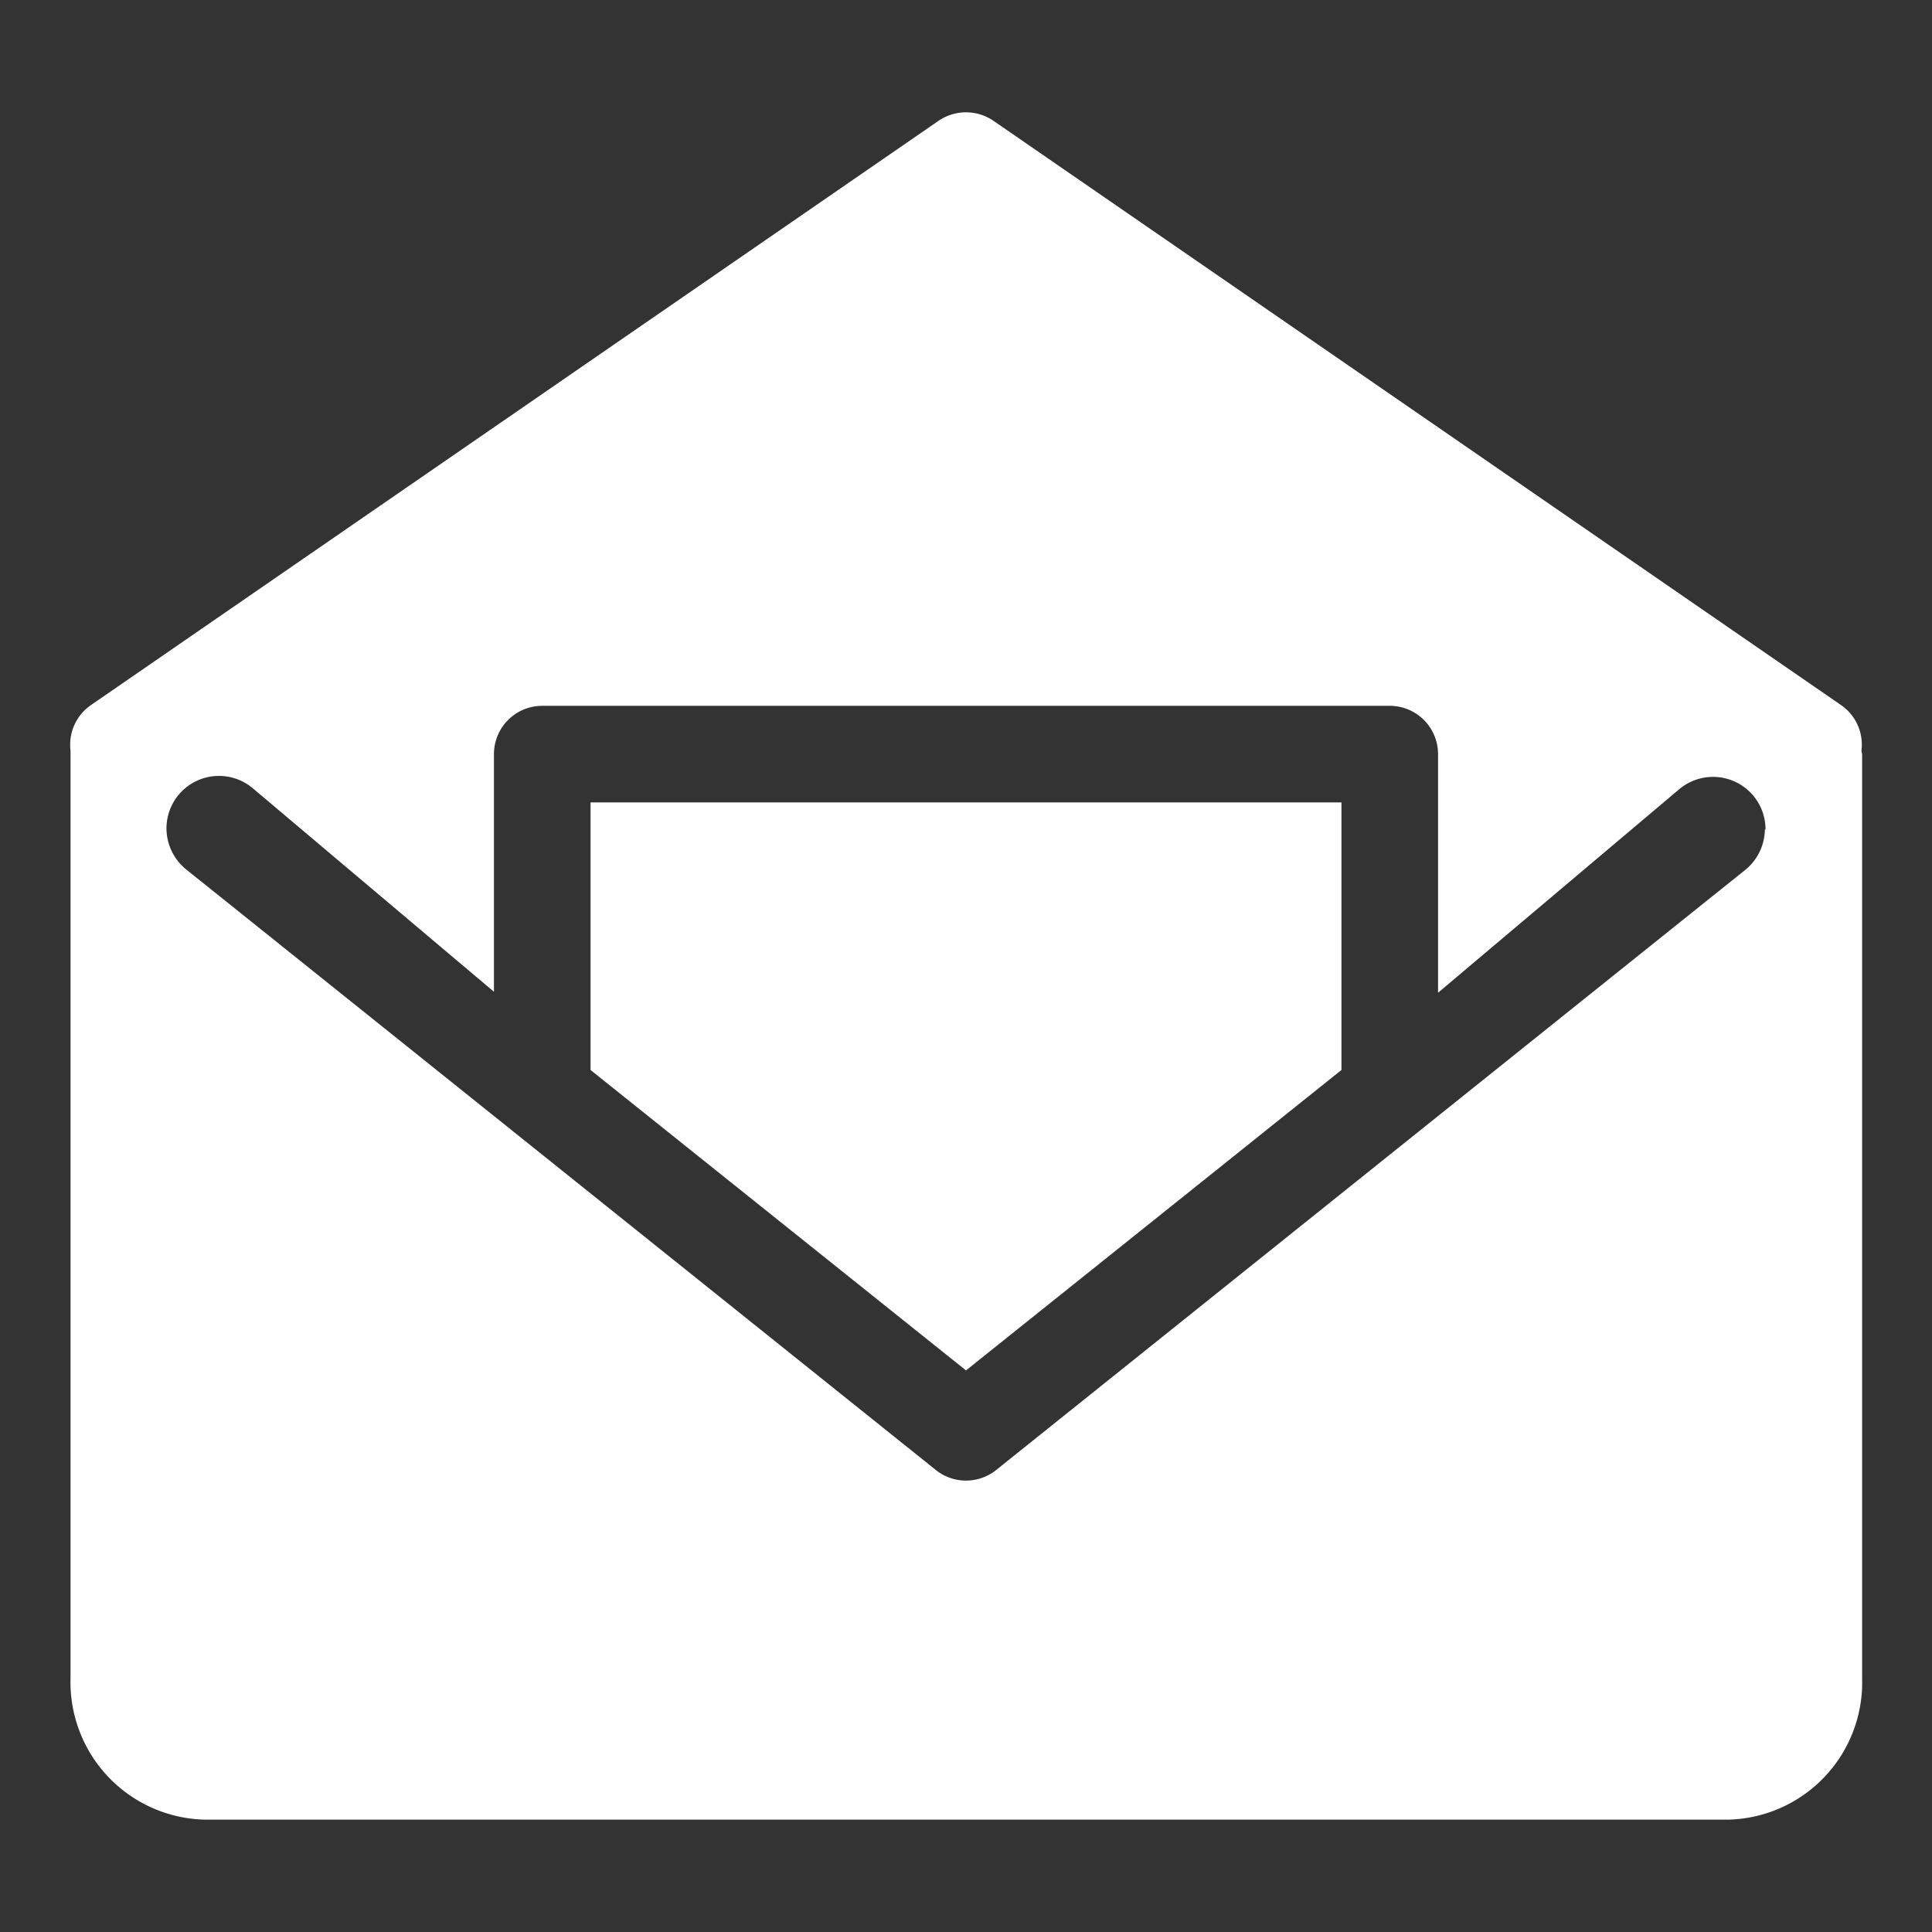
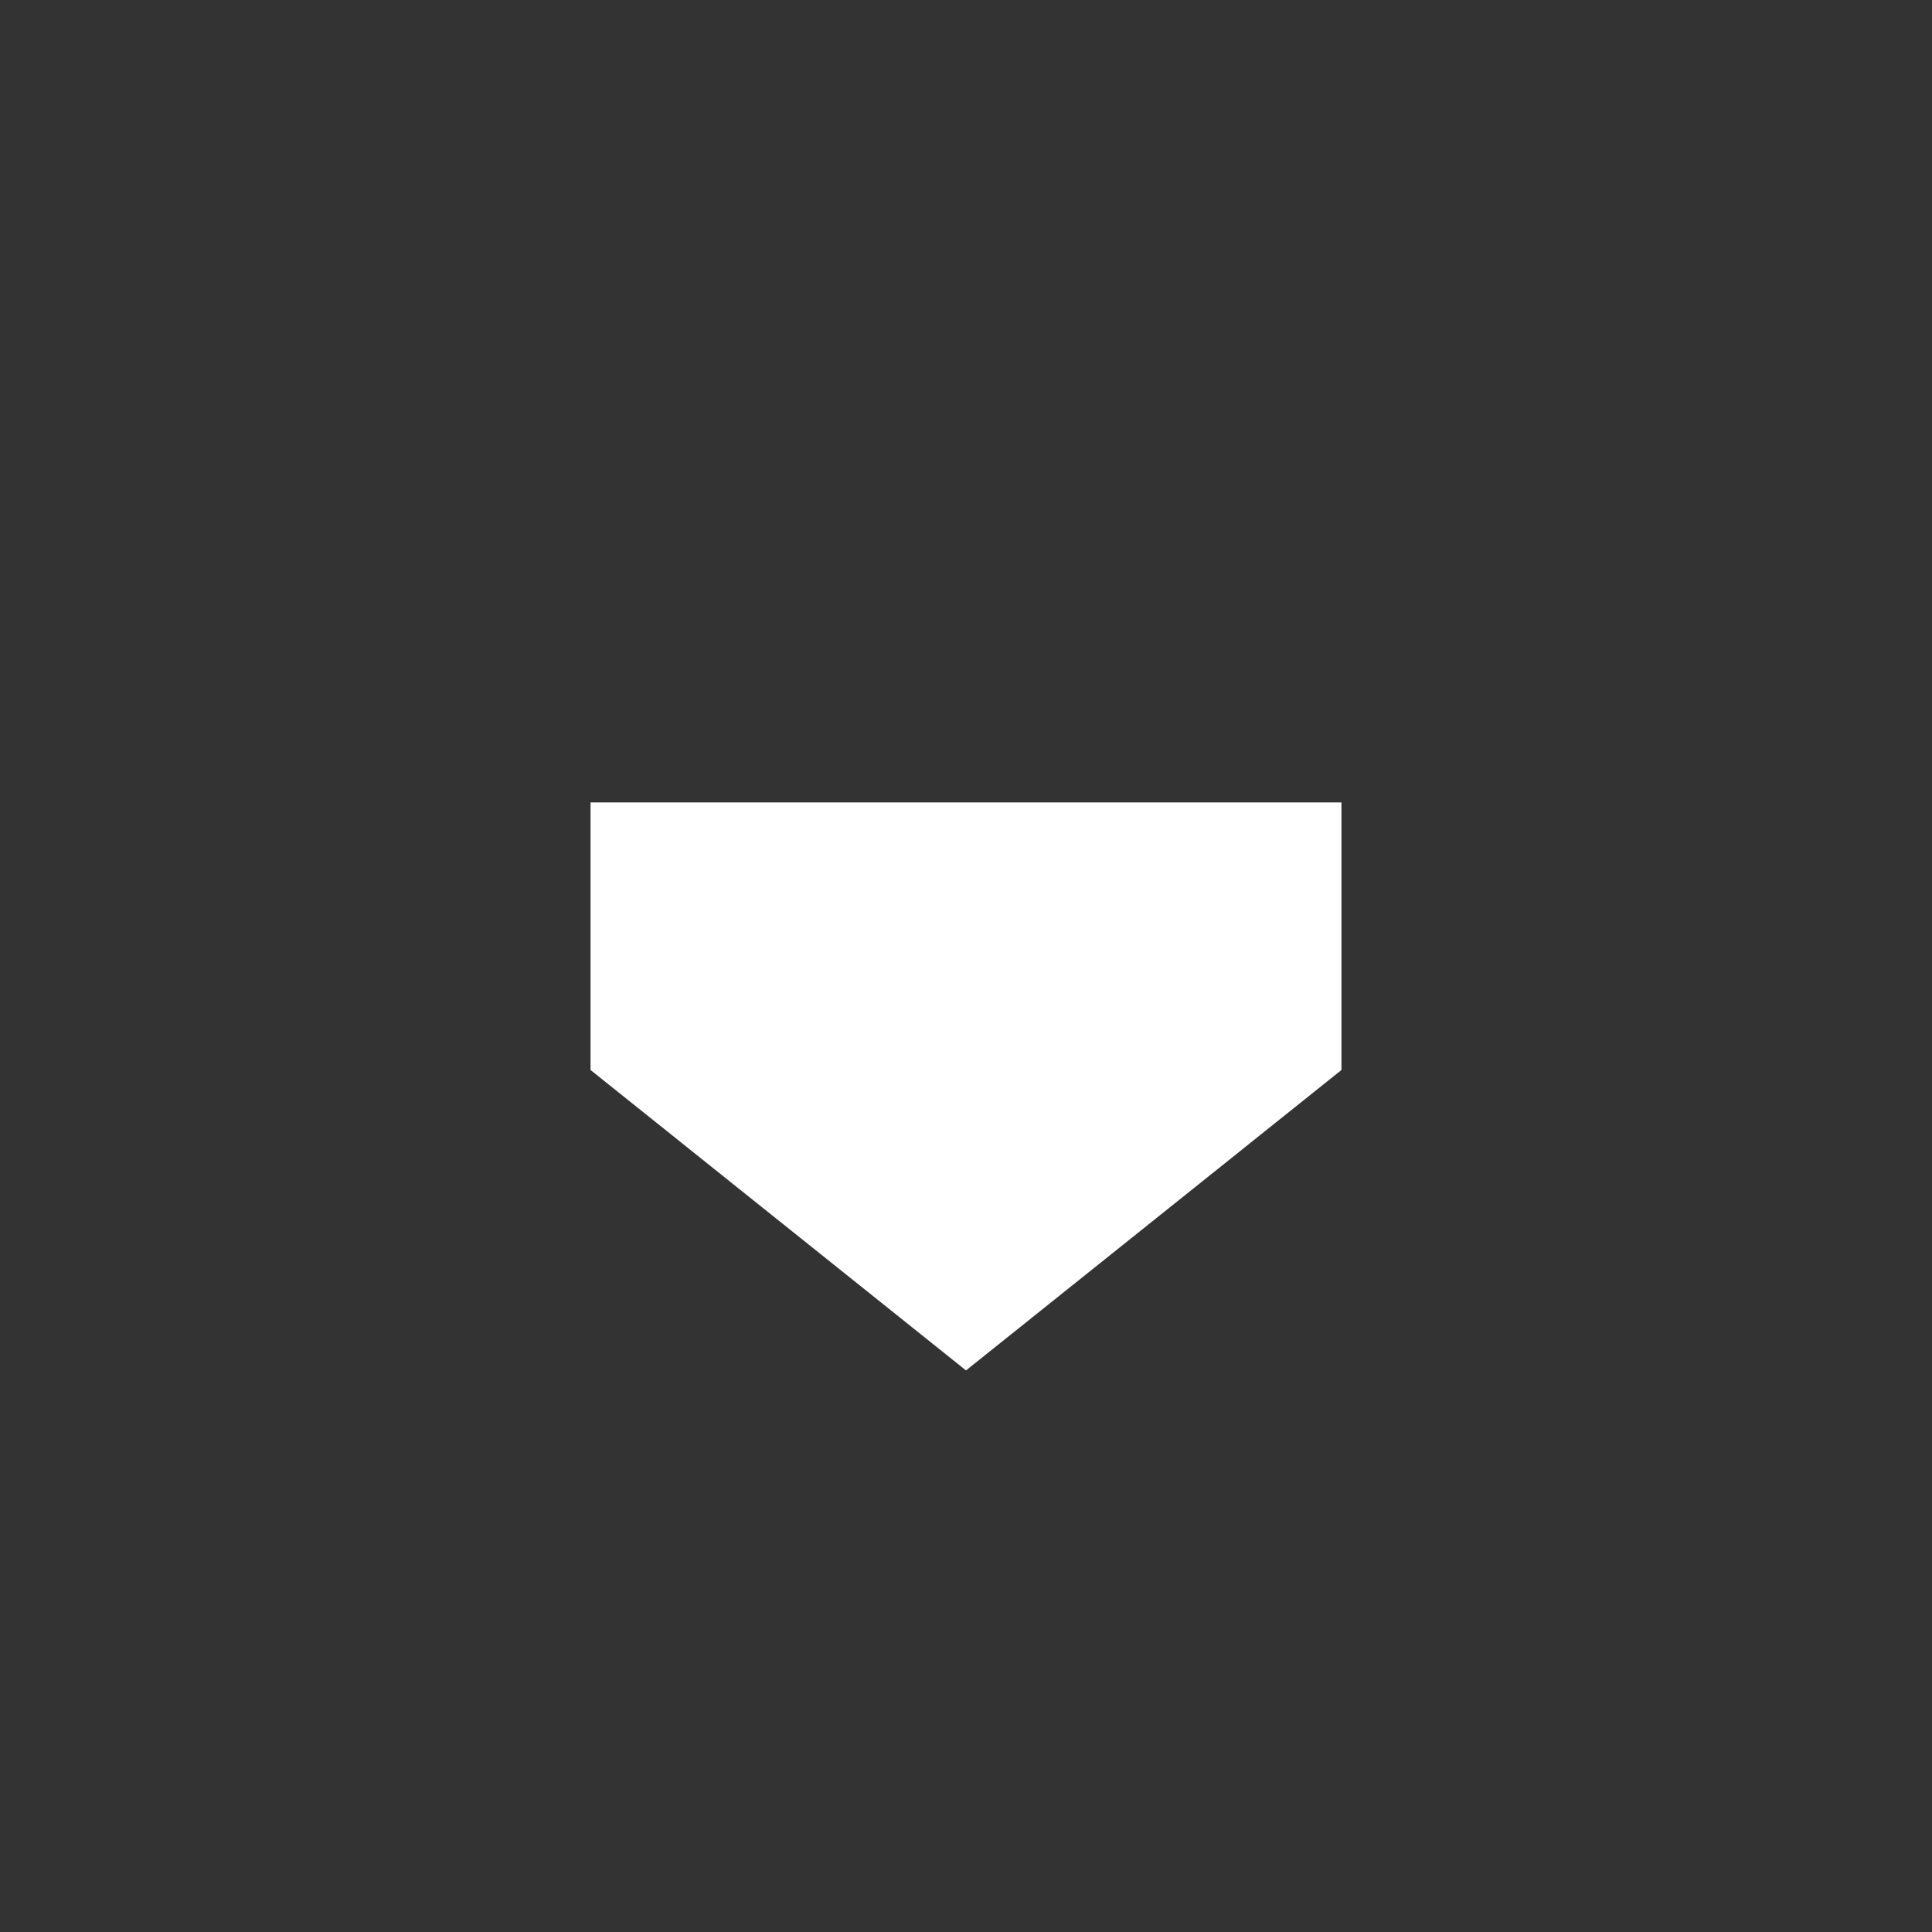
<svg xmlns="http://www.w3.org/2000/svg" t="1721615677881" class="icon" viewBox="0 0 1024 1024" version="1.1" p-id="21247" width="32" height="32">
  <rect x="0" y="0" width="1024" height="1024" fill="#333333" stroke="none" />
  <path d="M313.003 567.125L512 726.357l198.997-159.232v-141.824H313.003v141.824z" fill="#ffffff" p-id="21248" />
-   <path d="M986.624 397.653a25.429 25.429 0 0 0-10.752-23.893L526.507 64a25.771 25.771 0 0 0-29.013 0L48.128 373.76a25.429 25.429 0 0 0-10.752 23.893v492.203a72.875 72.875 0 0 0 70.656 74.581H916.48a72.704 72.704 0 0 0 70.485-74.581V399.701s-0.341-1.365-0.341-2.048z m-51.2 41.984a28.16 28.16 0 0 1-10.069 21.163L528.043 779.093a25.6 25.6 0 0 1-32.085 0L98.645 460.8a28.16 28.16 0 0 1-10.411-21.675 27.819 27.819 0 0 1 45.739-21.333l127.829 107.861v-125.952a25.6 25.6 0 0 1 25.6-25.6h449.195a25.6 25.6 0 0 1 25.6 25.6v126.464l127.829-107.861a27.819 27.819 0 0 1 45.739 21.333z" fill="#ffffff" p-id="21249" />
</svg>